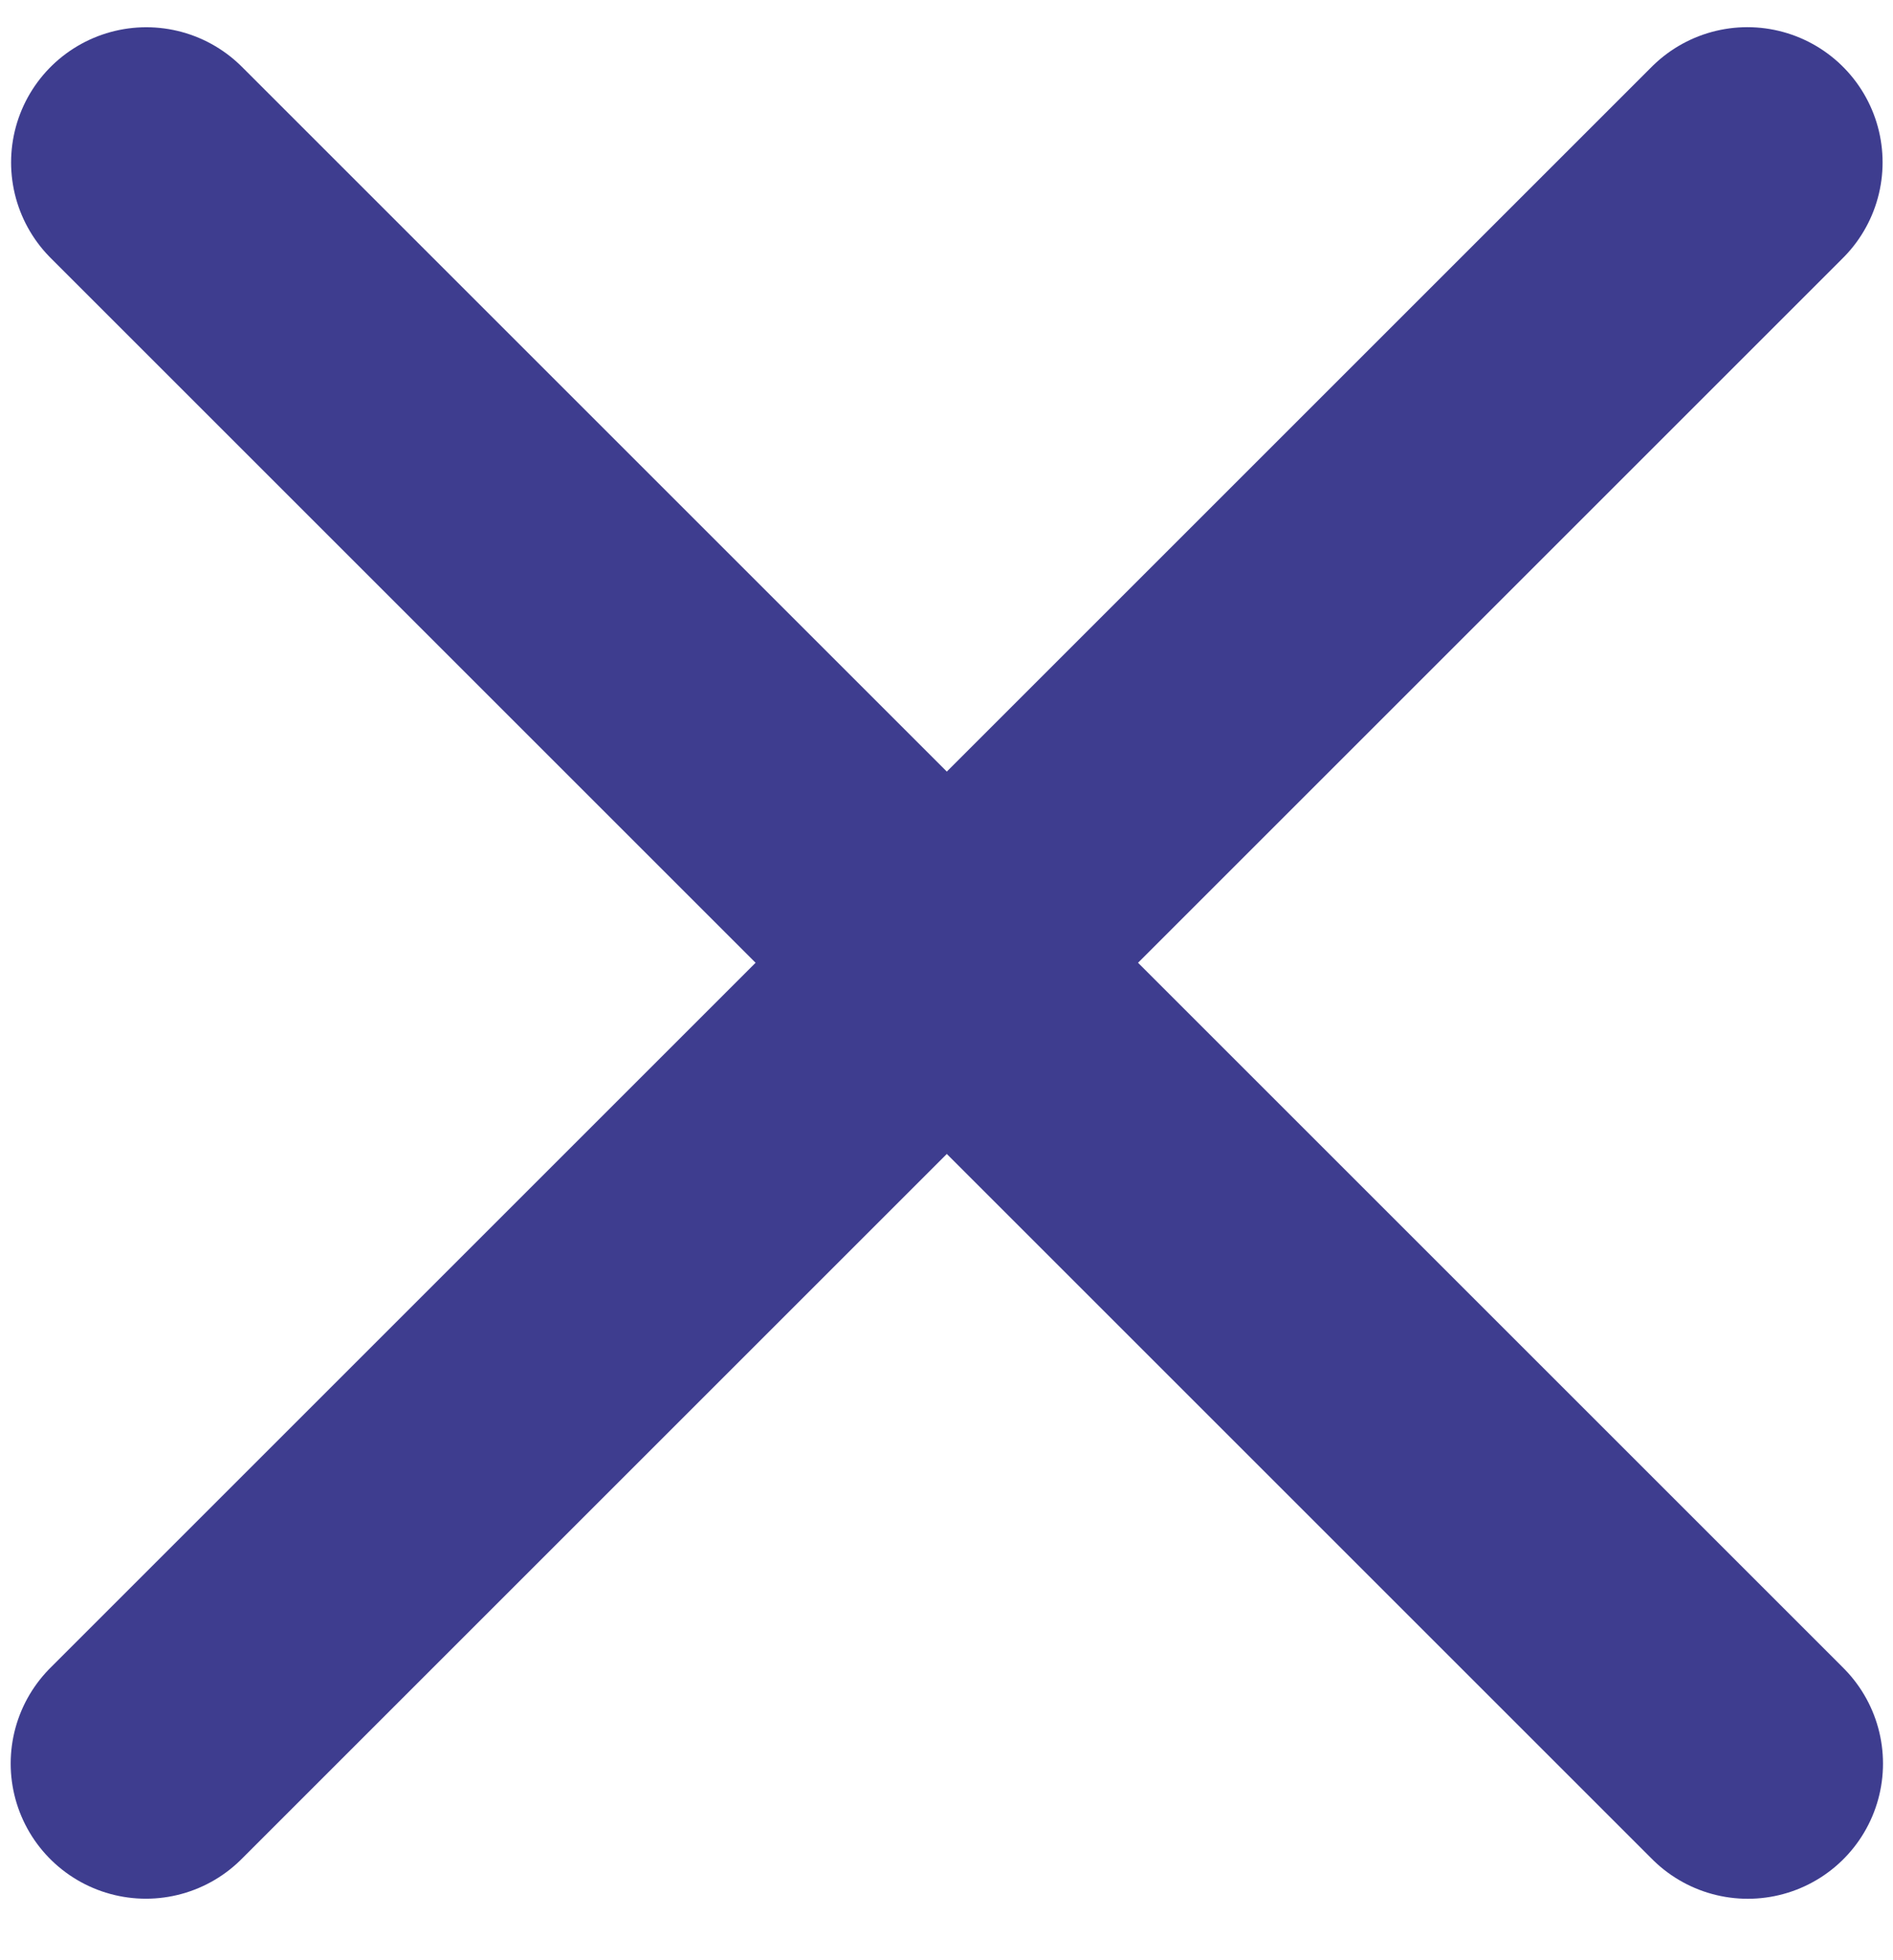
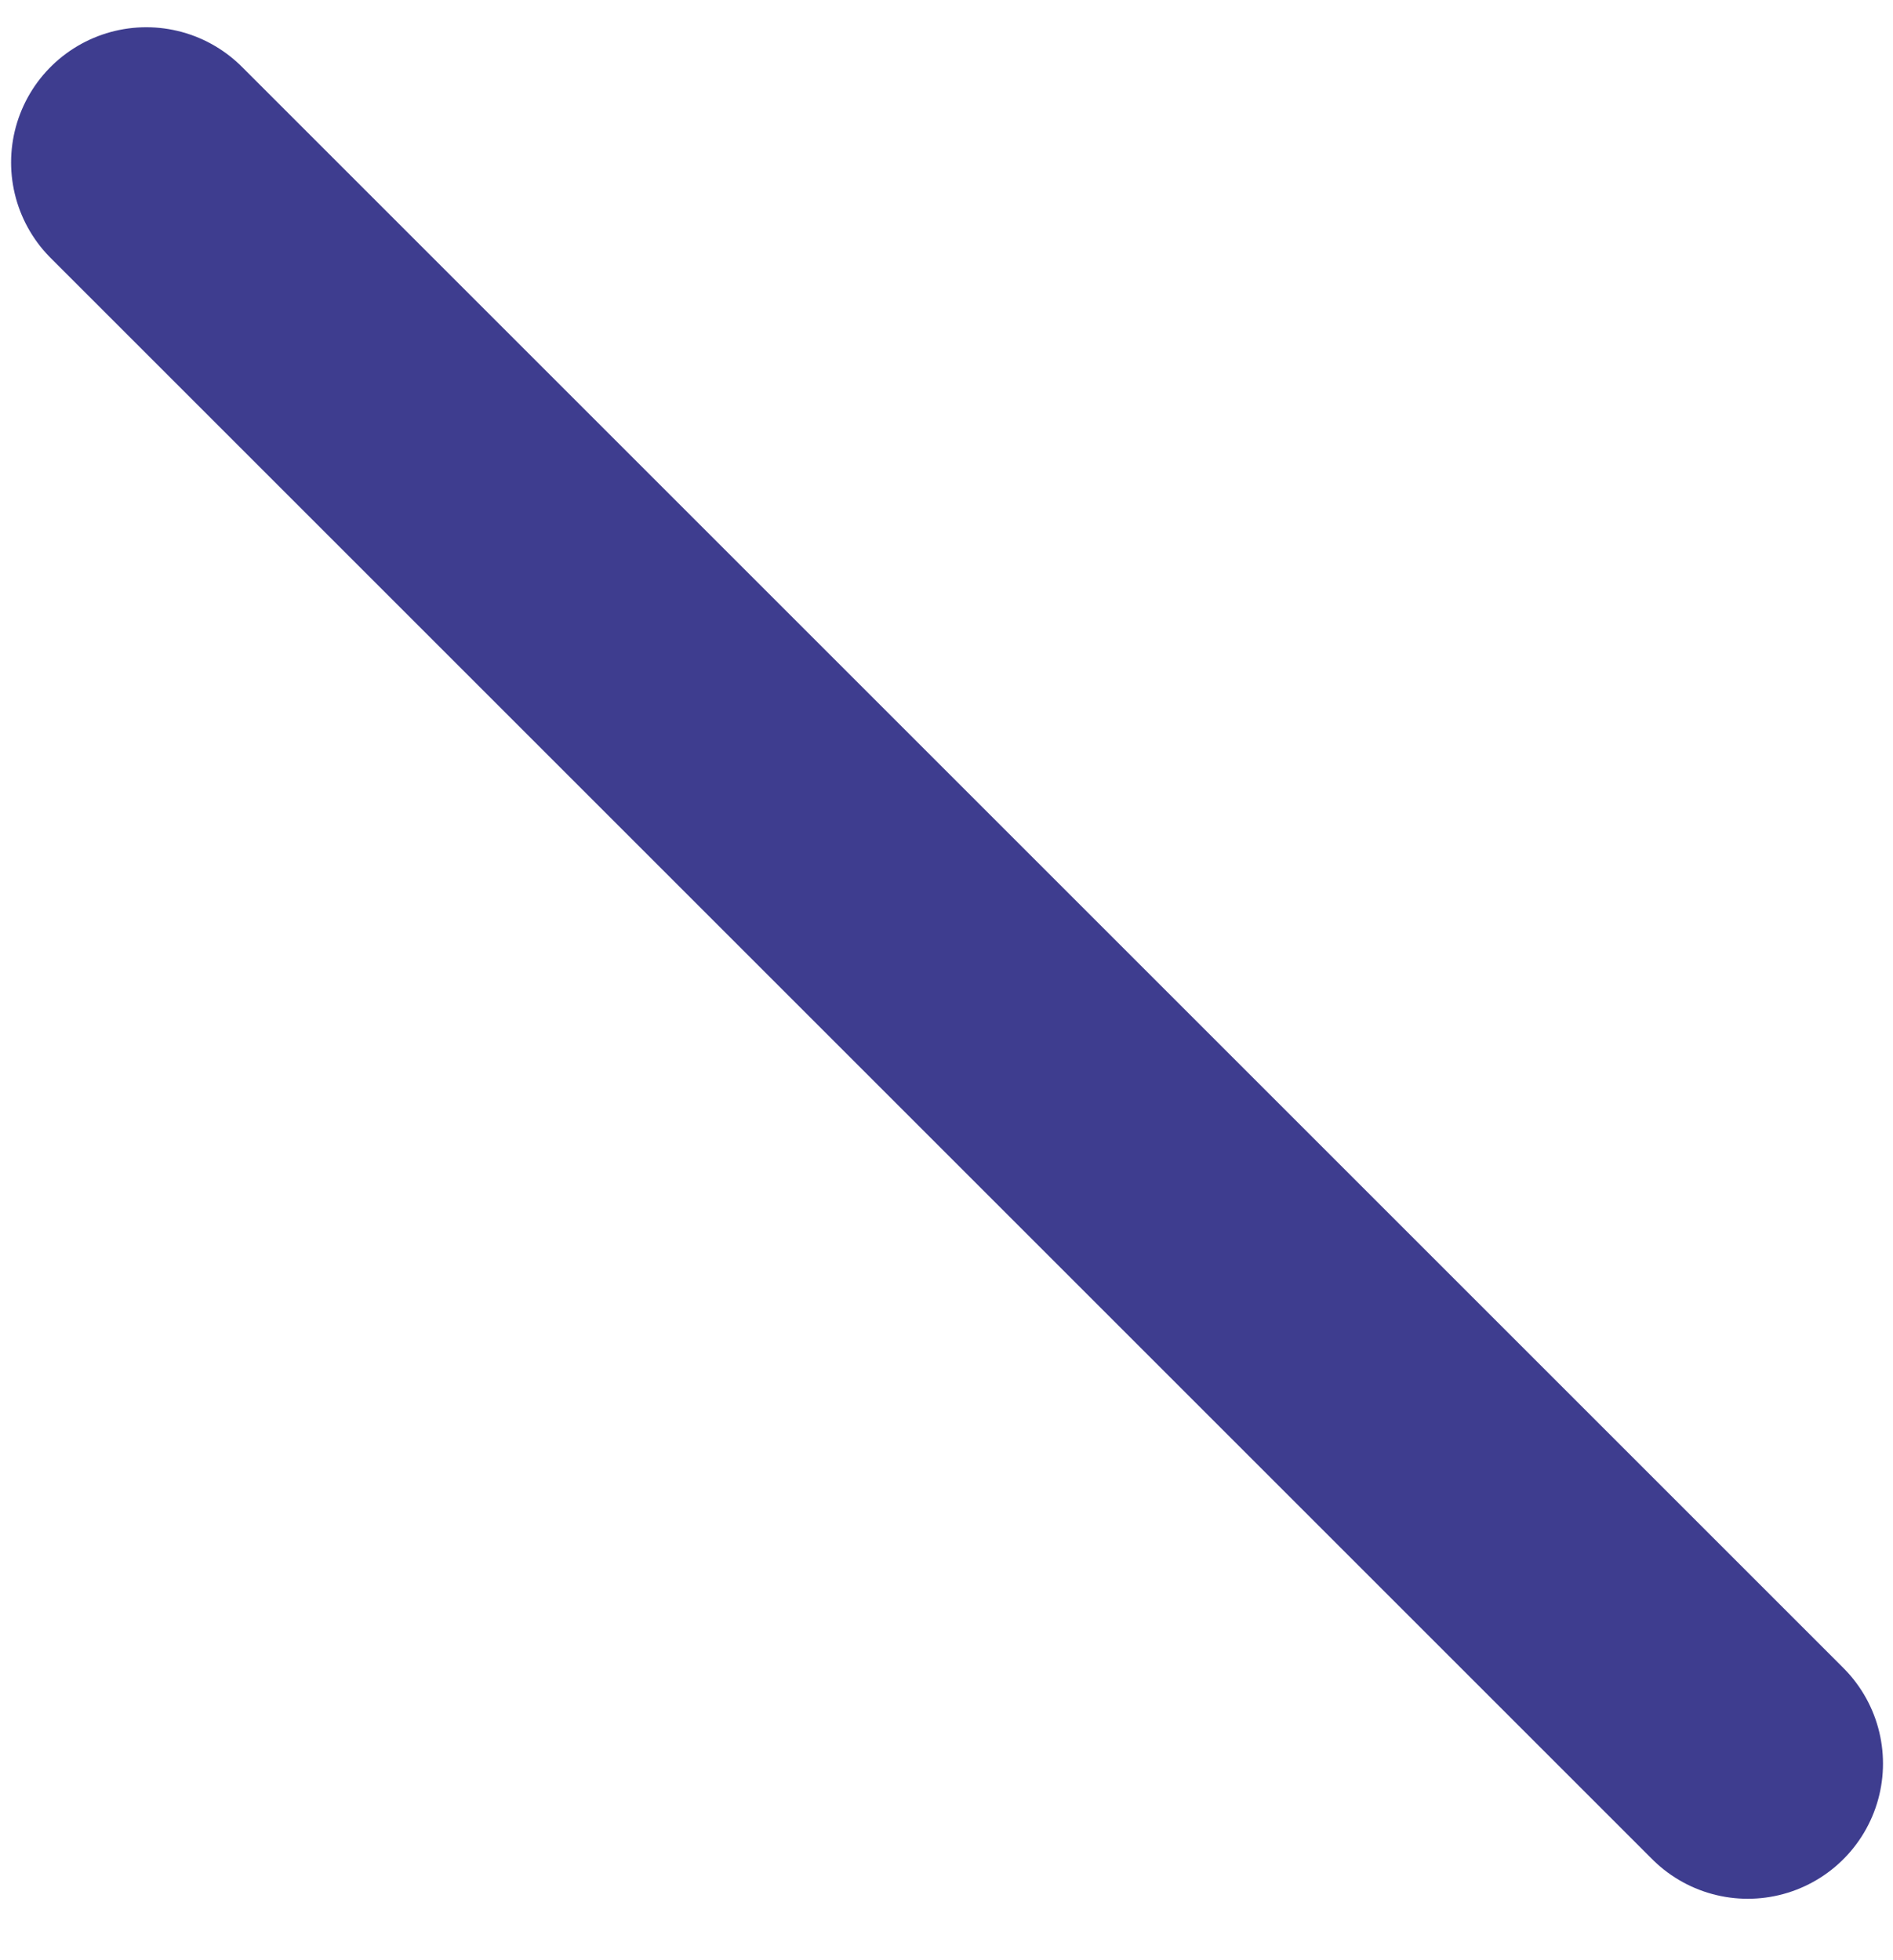
<svg xmlns="http://www.w3.org/2000/svg" width="28" height="29" viewBox="0 0 28 29" fill="none">
-   <path d="M25.846 2.402L2.158 26.09" stroke="#3E3D8F" stroke-width="4" stroke-linecap="round" />
  <path d="M25.852 26.091L2.164 2.403" stroke="#3E3D8F" stroke-width="4" stroke-linecap="round" />
</svg>